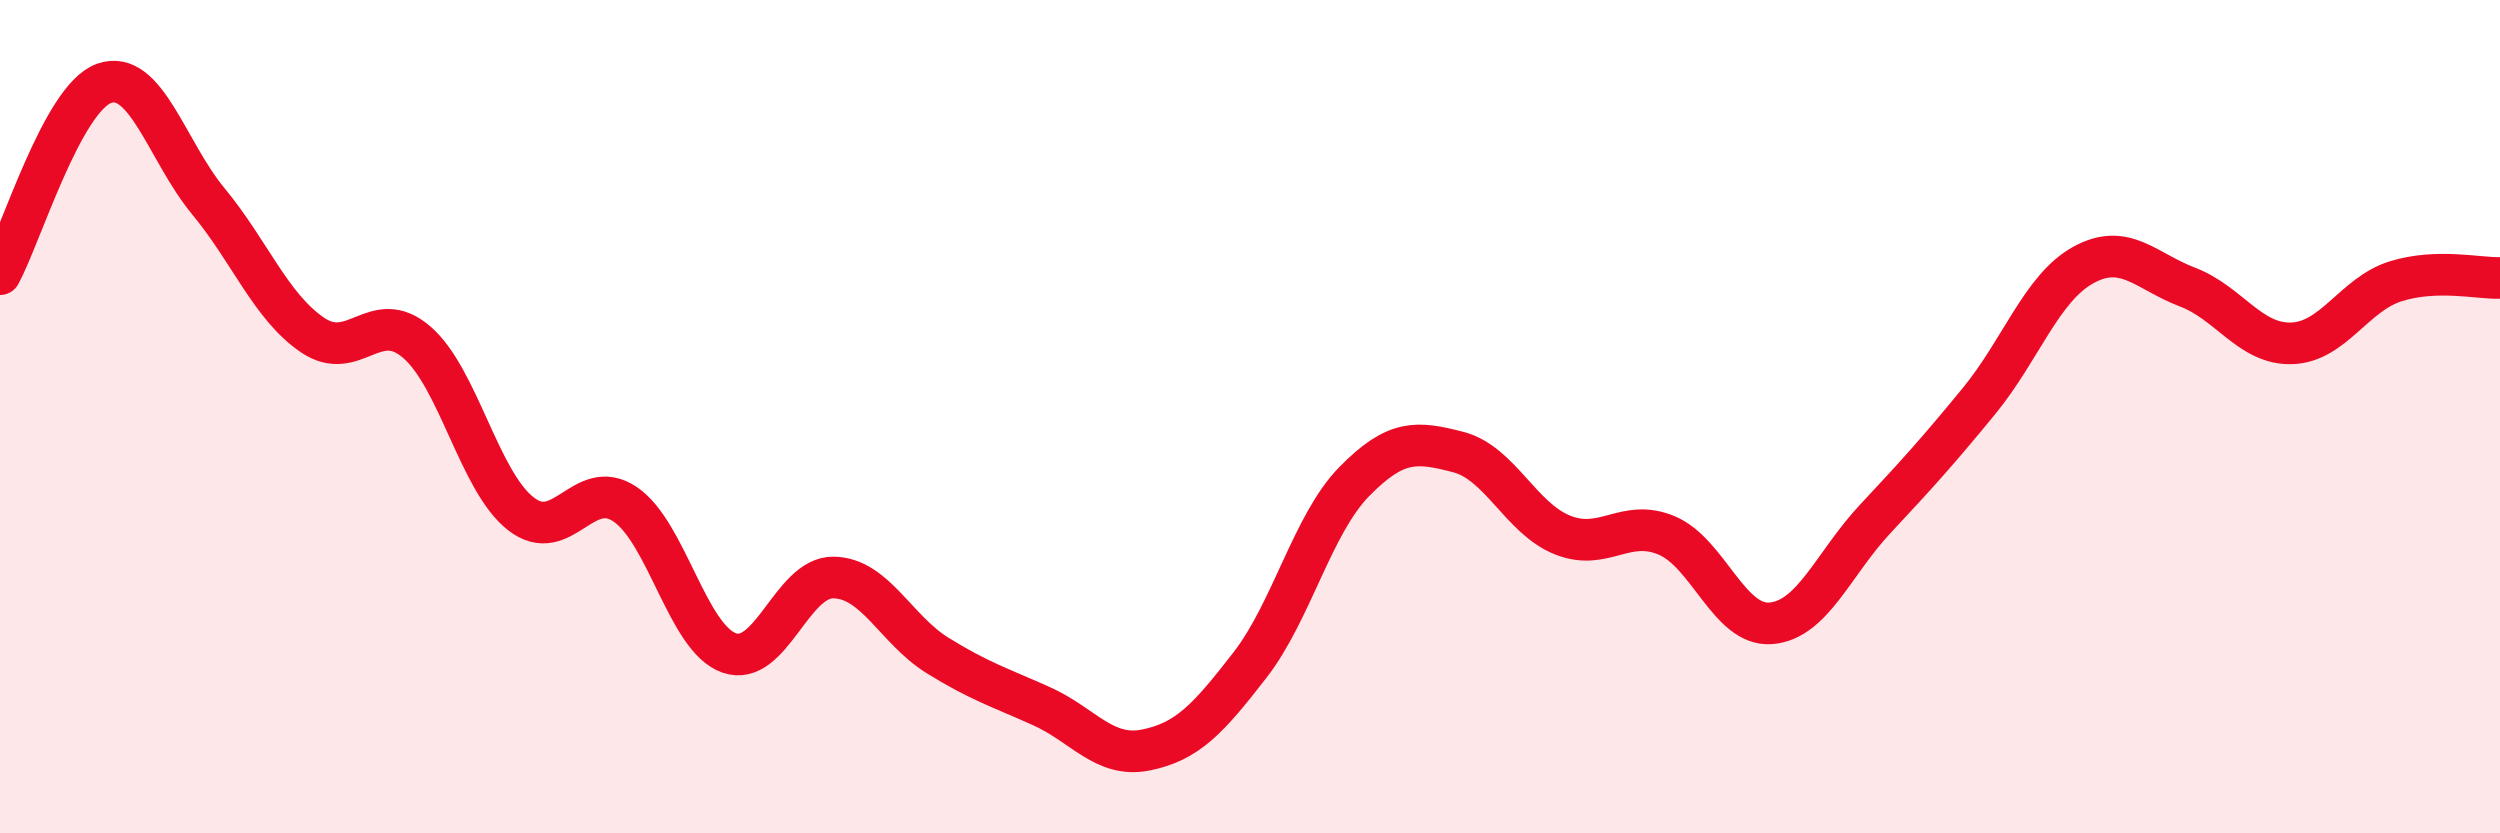
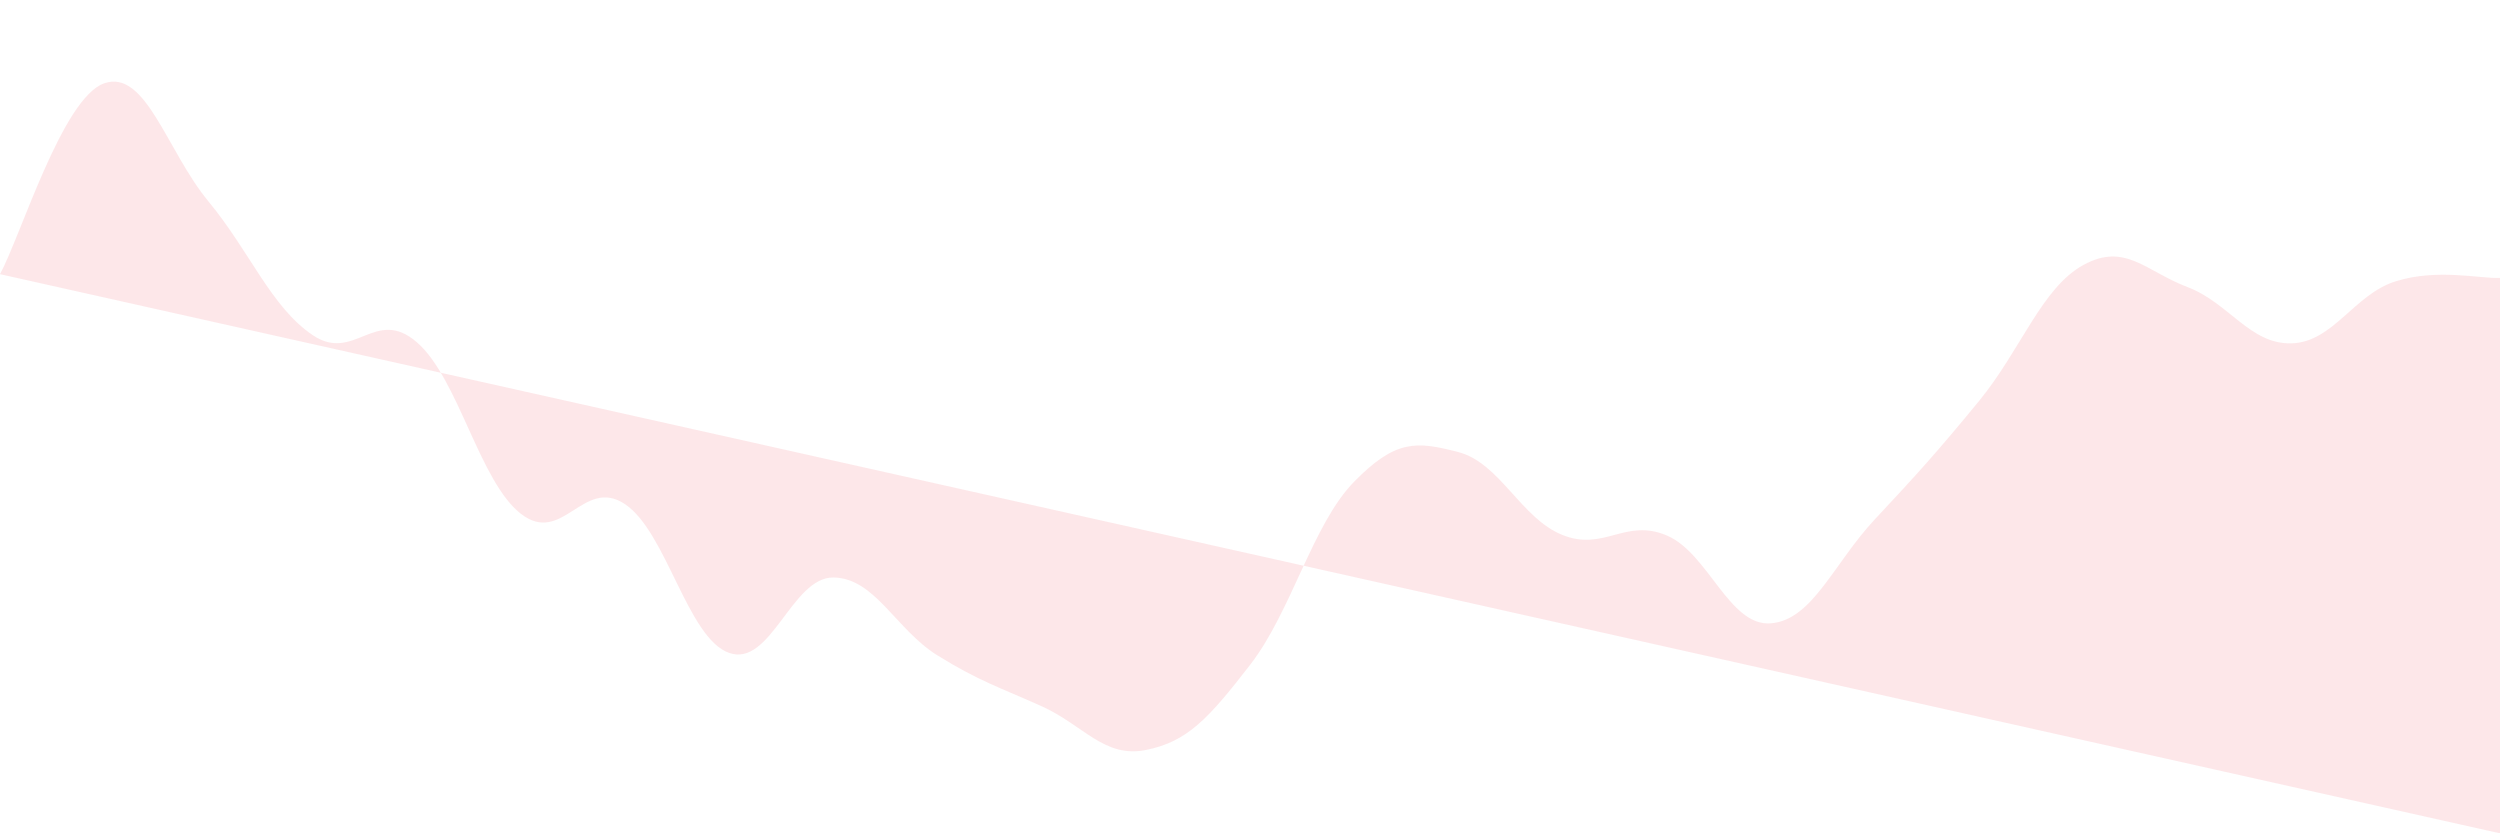
<svg xmlns="http://www.w3.org/2000/svg" width="60" height="20" viewBox="0 0 60 20">
-   <path d="M 0,6.58 C 0.5,5.66 1.5,2.35 2.5,2 C 3.5,1.65 4,3.62 5,4.83 C 6,6.04 6.5,7.36 7.5,8.04 C 8.5,8.72 9,7.35 10,8.21 C 11,9.07 11.5,11.55 12.5,12.33 C 13.5,13.11 14,11.43 15,12.1 C 16,12.77 16.5,15.32 17.5,15.67 C 18.5,16.02 19,13.85 20,13.86 C 21,13.87 21.5,15.11 22.5,15.73 C 23.5,16.35 24,16.5 25,16.95 C 26,17.4 26.5,18.2 27.5,18 C 28.5,17.8 29,17.25 30,15.96 C 31,14.67 31.5,12.58 32.5,11.56 C 33.5,10.54 34,10.59 35,10.85 C 36,11.11 36.5,12.44 37.5,12.84 C 38.5,13.24 39,12.43 40,12.85 C 41,13.27 41.5,15.04 42.5,14.96 C 43.5,14.88 44,13.53 45,12.46 C 46,11.39 46.5,10.84 47.5,9.62 C 48.5,8.4 49,6.91 50,6.36 C 51,5.81 51.5,6.51 52.5,6.89 C 53.5,7.27 54,8.27 55,8.24 C 56,8.21 56.5,7.06 57.5,6.75 C 58.5,6.44 59.5,6.69 60,6.67L60 20L0 20Z" fill="#EB0A25" opacity="0.1" stroke-linecap="round" stroke-linejoin="round" />
-   <path d="M 0,6.58 C 0.5,5.66 1.5,2.35 2.5,2 C 3.5,1.65 4,3.62 5,4.83 C 6,6.04 6.5,7.36 7.5,8.04 C 8.5,8.72 9,7.35 10,8.21 C 11,9.07 11.5,11.55 12.5,12.33 C 13.5,13.11 14,11.43 15,12.1 C 16,12.77 16.5,15.32 17.5,15.67 C 18.5,16.02 19,13.85 20,13.86 C 21,13.87 21.5,15.11 22.5,15.73 C 23.5,16.35 24,16.5 25,16.95 C 26,17.4 26.5,18.2 27.5,18 C 28.5,17.8 29,17.25 30,15.96 C 31,14.67 31.5,12.58 32.5,11.56 C 33.5,10.54 34,10.59 35,10.85 C 36,11.11 36.5,12.44 37.5,12.84 C 38.5,13.24 39,12.43 40,12.85 C 41,13.27 41.5,15.04 42.5,14.96 C 43.5,14.88 44,13.53 45,12.46 C 46,11.39 46.5,10.84 47.5,9.62 C 48.5,8.4 49,6.91 50,6.36 C 51,5.81 51.5,6.51 52.5,6.89 C 53.5,7.27 54,8.27 55,8.24 C 56,8.21 56.5,7.06 57.5,6.75 C 58.5,6.44 59.5,6.69 60,6.67" stroke="#EB0A25" stroke-width="1" fill="none" stroke-linecap="round" stroke-linejoin="round" />
+   <path d="M 0,6.58 C 0.5,5.66 1.5,2.35 2.5,2 C 3.5,1.65 4,3.62 5,4.83 C 6,6.04 6.5,7.36 7.5,8.04 C 8.5,8.72 9,7.35 10,8.21 C 11,9.07 11.5,11.55 12.5,12.33 C 13.5,13.11 14,11.43 15,12.1 C 16,12.77 16.5,15.32 17.5,15.67 C 18.5,16.02 19,13.85 20,13.86 C 21,13.87 21.5,15.11 22.5,15.73 C 23.5,16.35 24,16.5 25,16.95 C 26,17.4 26.5,18.2 27.5,18 C 28.5,17.8 29,17.25 30,15.96 C 31,14.67 31.5,12.58 32.5,11.56 C 33.5,10.54 34,10.59 35,10.85 C 36,11.11 36.5,12.44 37.5,12.84 C 38.5,13.24 39,12.43 40,12.85 C 41,13.27 41.5,15.04 42.5,14.96 C 43.5,14.88 44,13.53 45,12.46 C 46,11.39 46.5,10.84 47.5,9.62 C 48.5,8.4 49,6.91 50,6.36 C 51,5.81 51.5,6.51 52.5,6.89 C 53.5,7.27 54,8.27 55,8.24 C 56,8.21 56.5,7.06 57.5,6.75 C 58.5,6.44 59.5,6.69 60,6.67L60 20Z" fill="#EB0A25" opacity="0.1" stroke-linecap="round" stroke-linejoin="round" />
</svg>